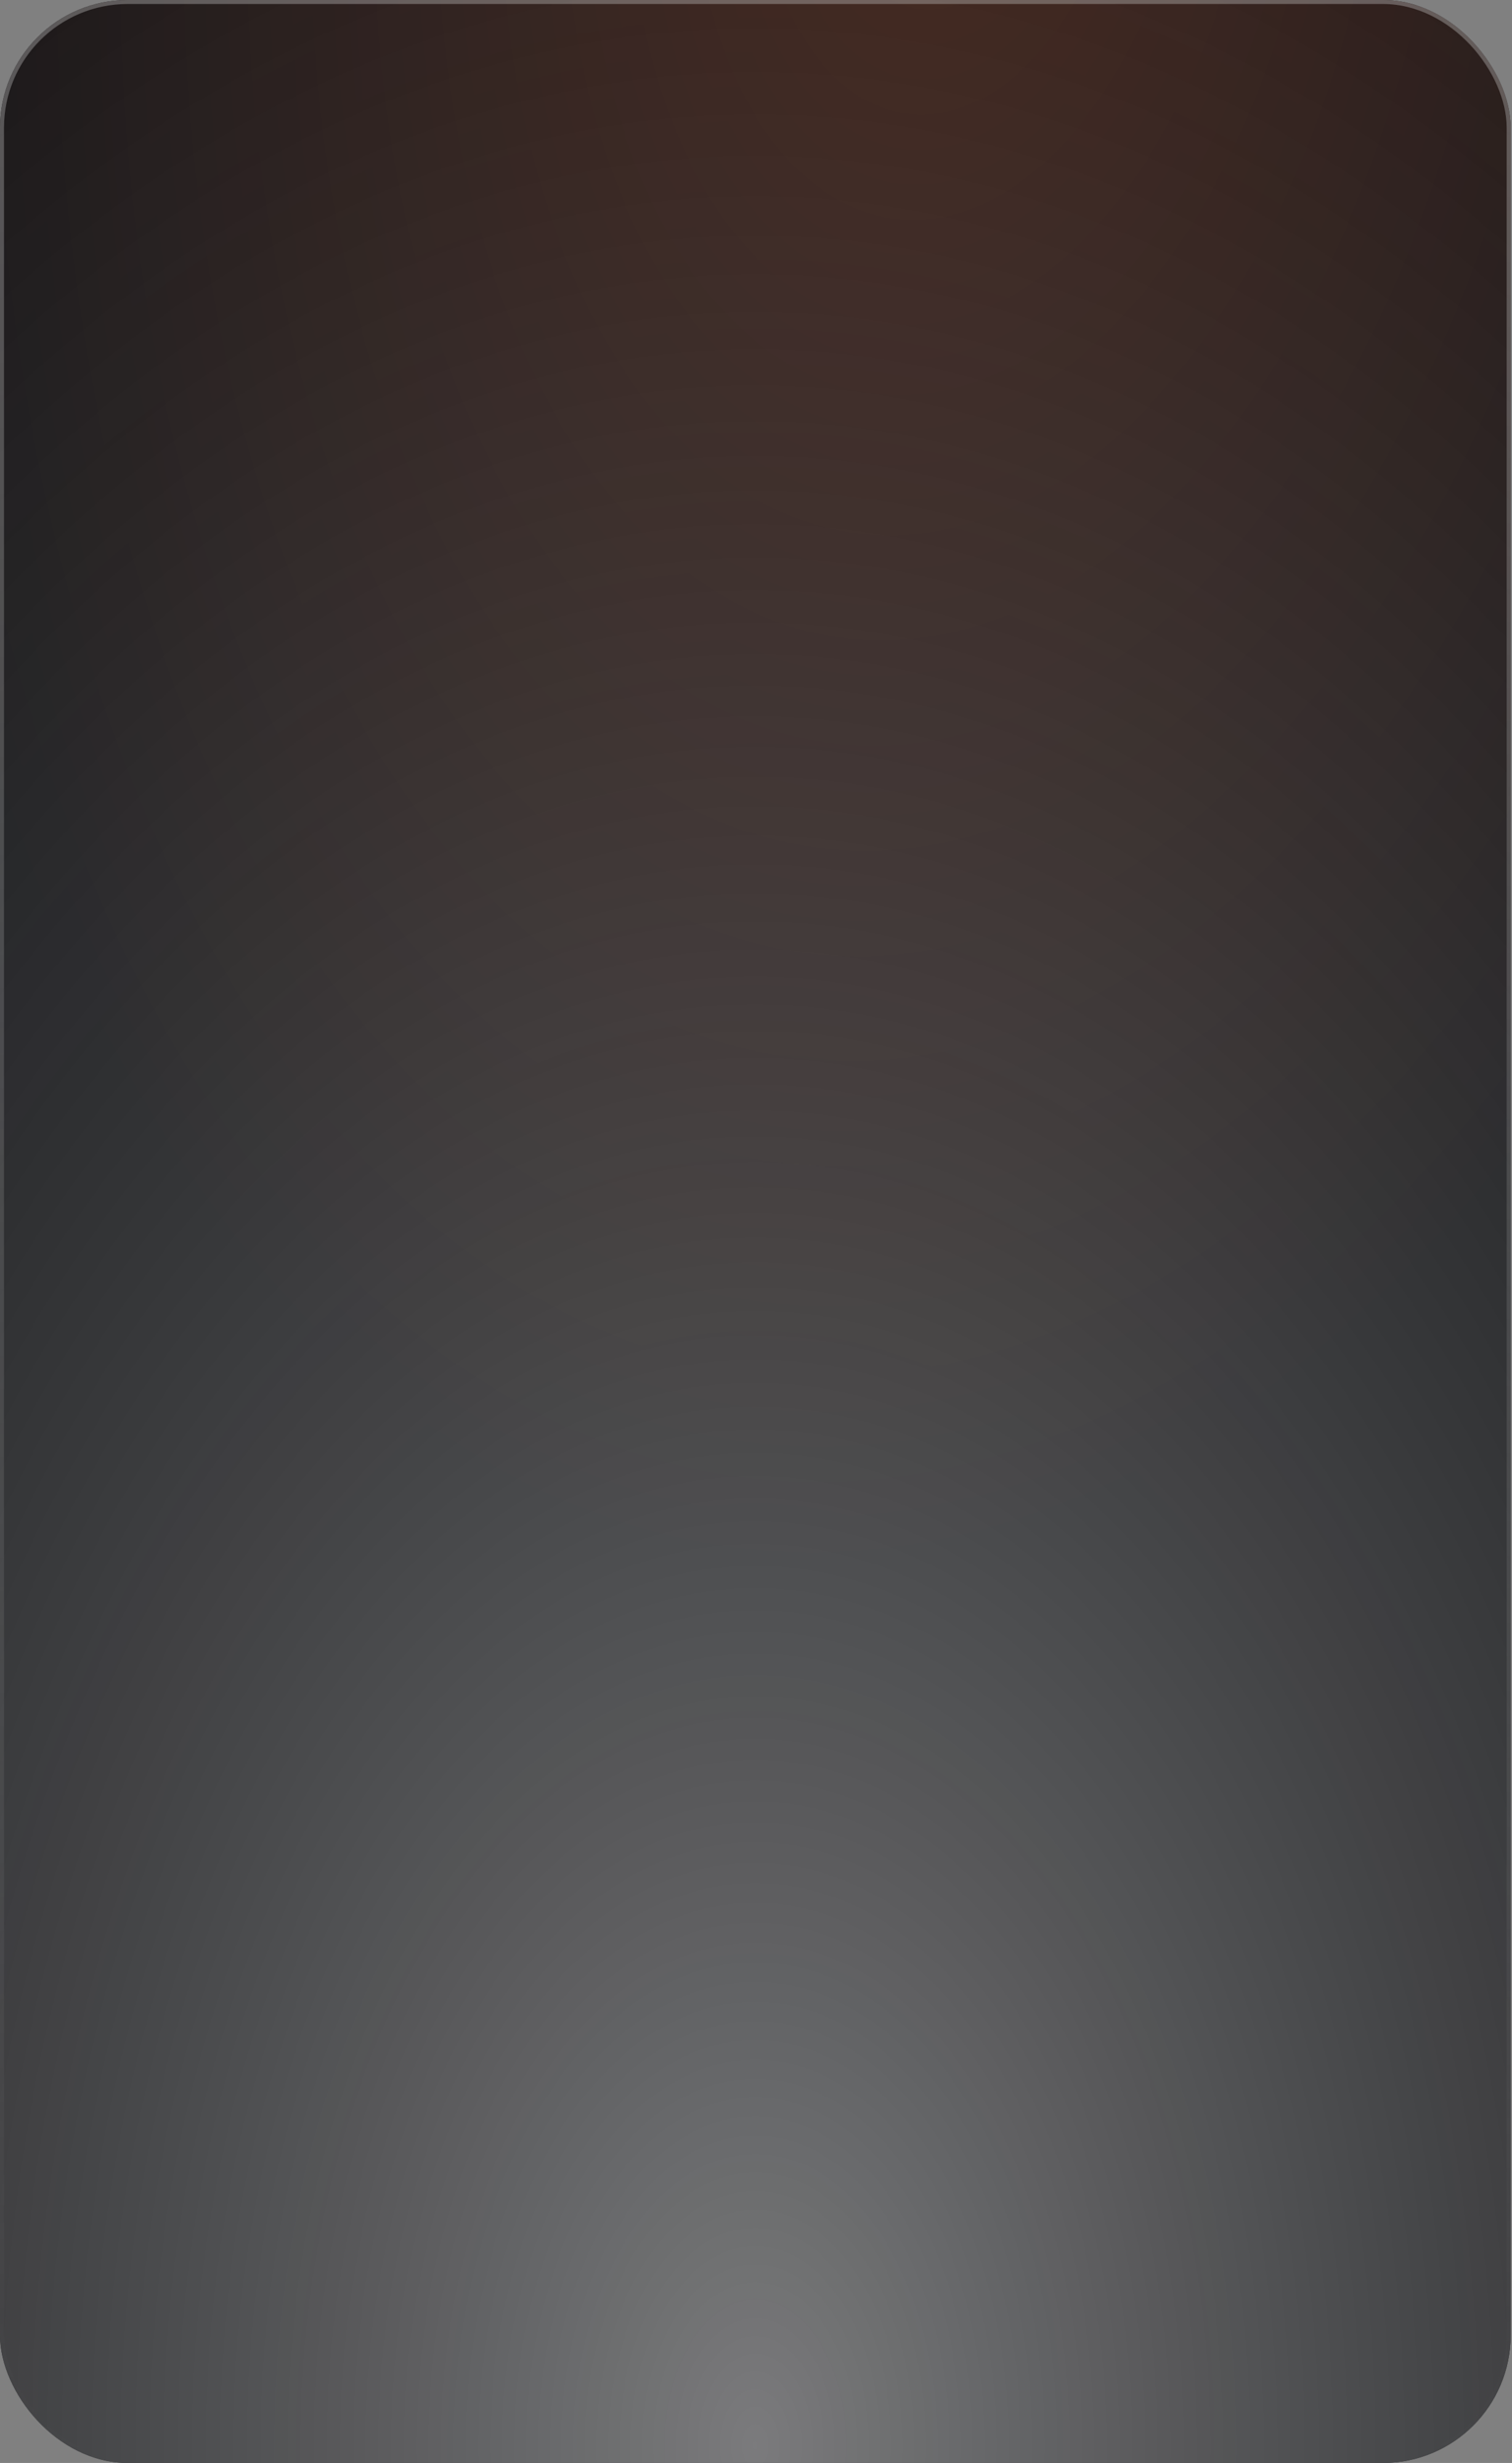
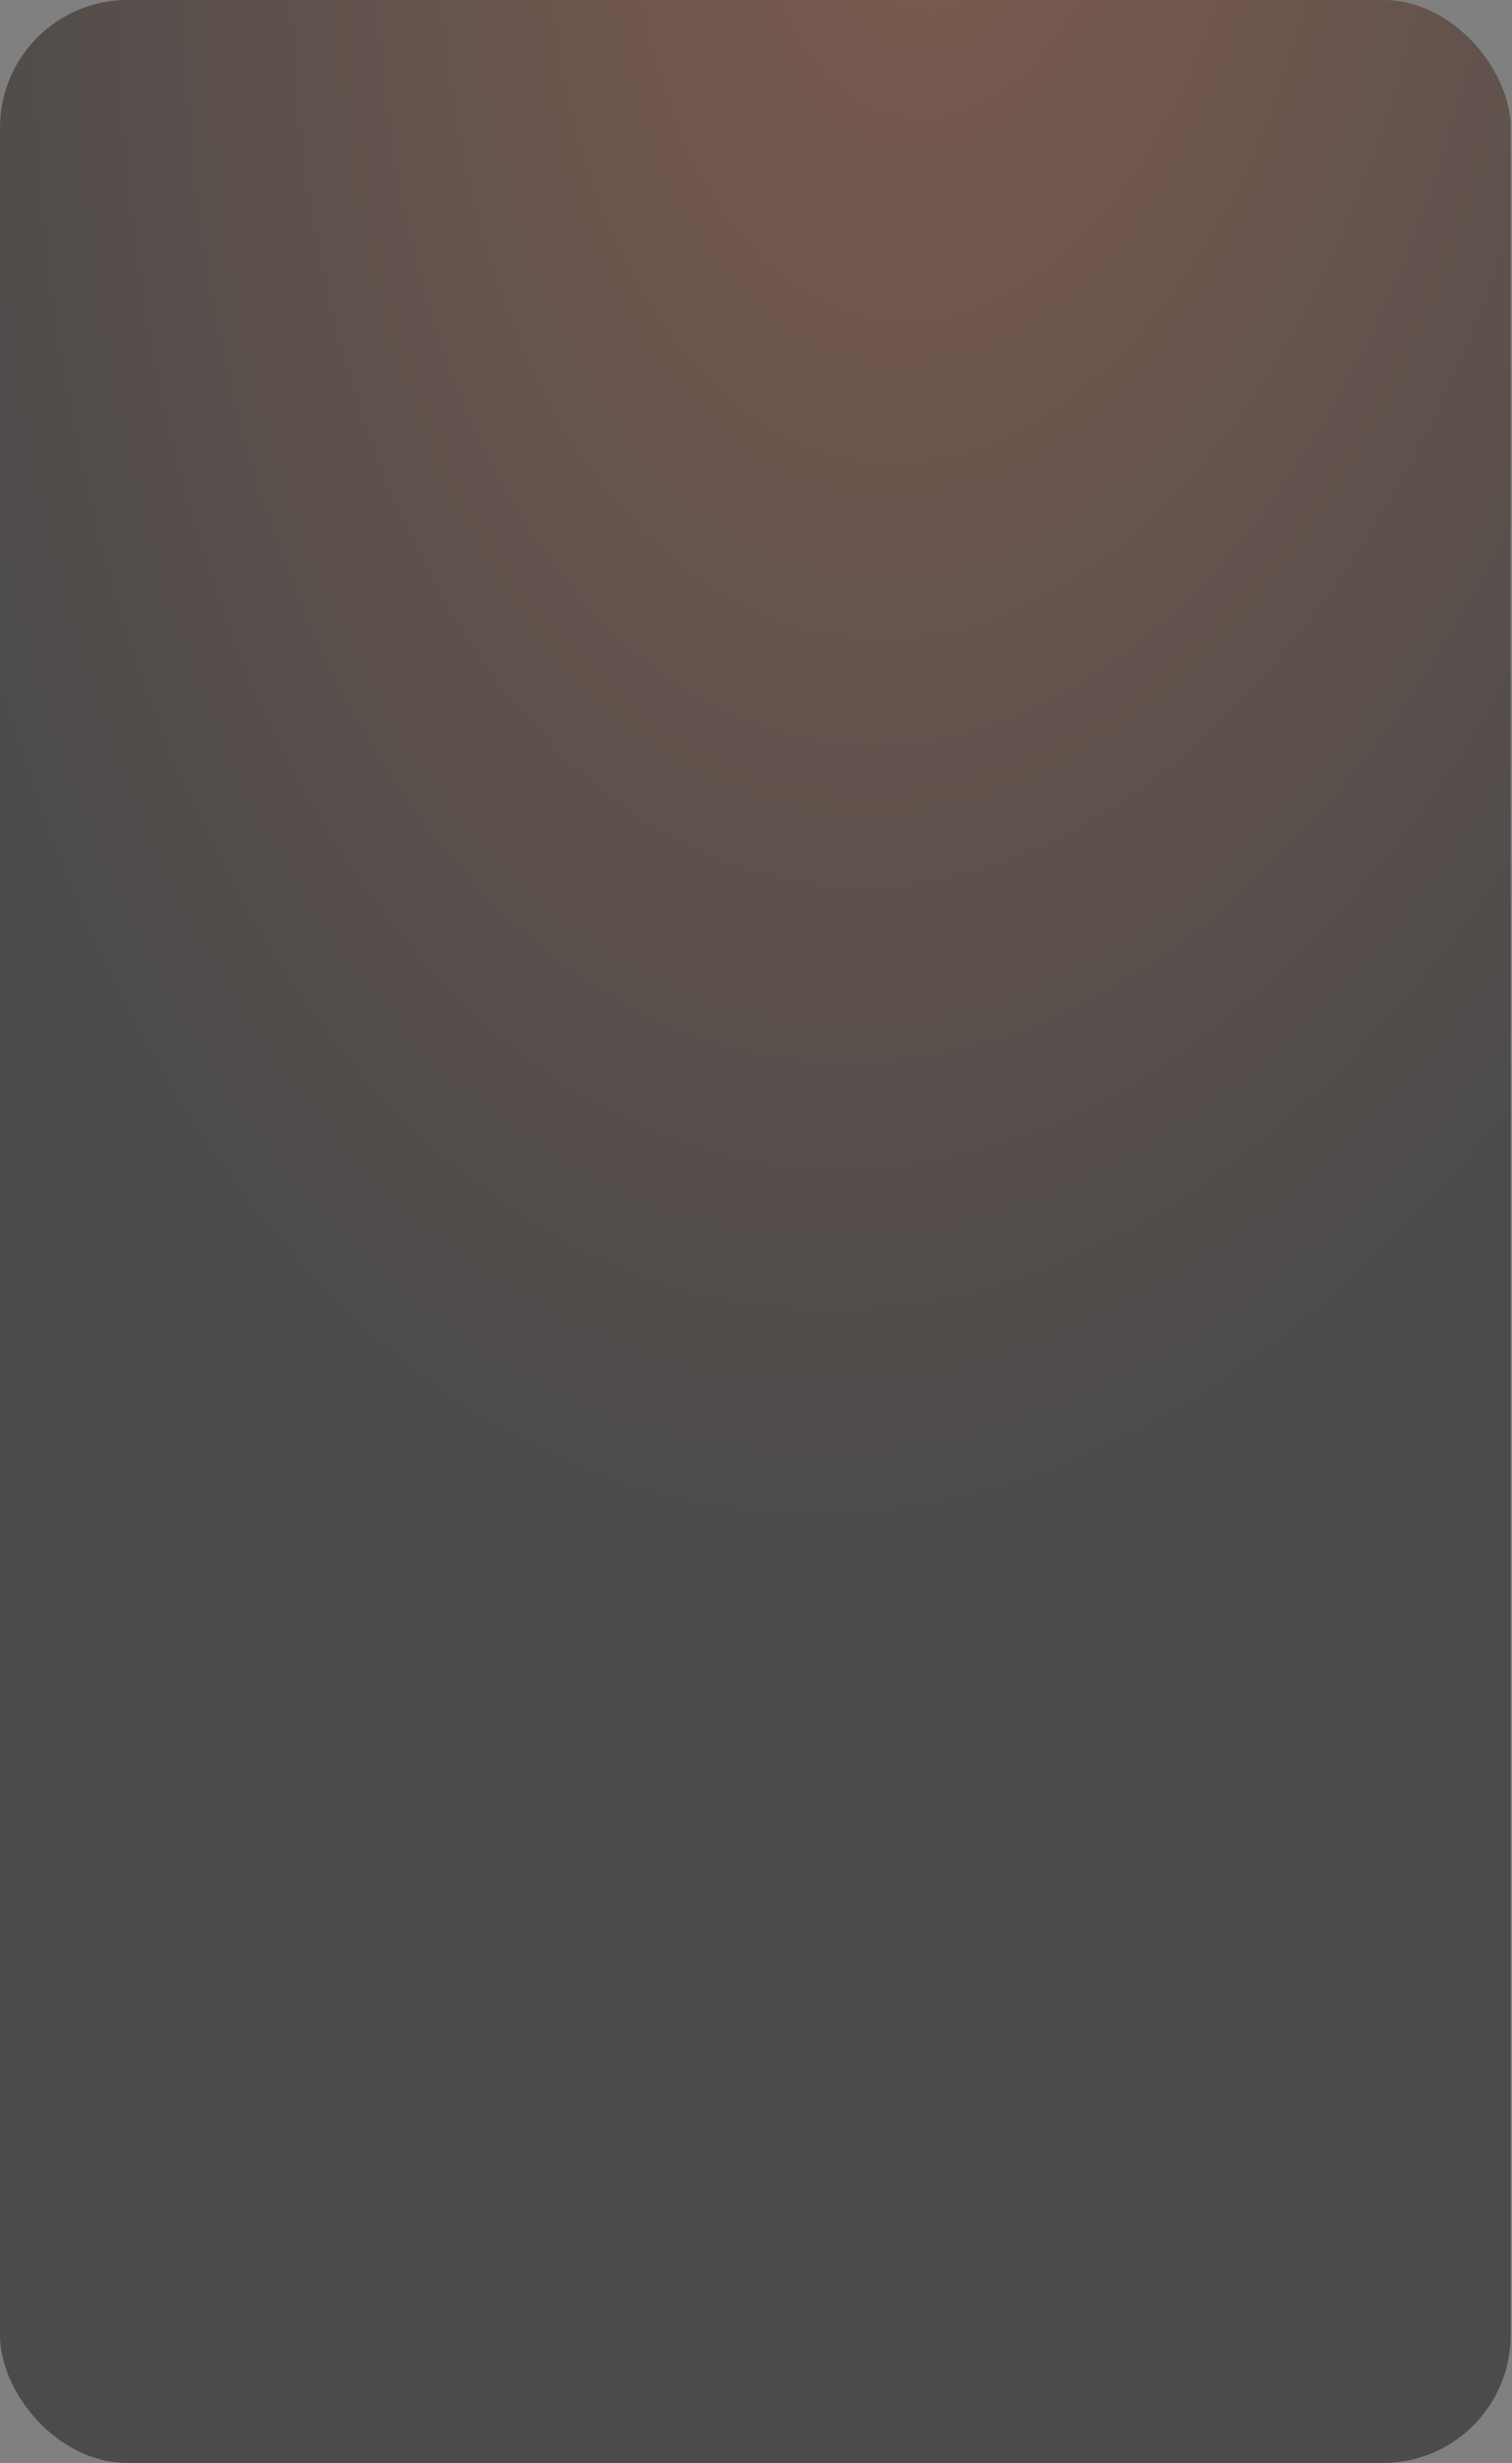
<svg xmlns="http://www.w3.org/2000/svg" width="379" height="617" viewBox="0 0 379 617" fill="none">
  <rect x="0" y="0" width="379" height="617" fill="#808080" stroke="none" />
-   <rect width="378.667" height="617" rx="32" fill="#07090E" />
  <rect width="378.667" height="617" rx="32" fill="url(#paint0_radial_1161_2031)" fill-opacity="0.5" />
-   <rect width="378.667" height="617" rx="32" fill="url(#paint1_radial_1161_2031)" fill-opacity="0.45" style="mix-blend-mode:overlay" />
-   <rect x="0.5" y="0.5" width="377.667" height="616" rx="31.5" stroke="url(#paint2_linear_1161_2031)" stroke-opacity="0.5" />
  <defs>
    <radialGradient id="paint0_radial_1161_2031" cx="0" cy="0" r="1" gradientUnits="userSpaceOnUse" gradientTransform="translate(233.322 -52.585) rotate(95.553) scale(452.252 270.165)">
      <stop stop-color="#7B371E" />
      <stop offset="1" stop-color="#151515" />
    </radialGradient>
    <radialGradient id="paint1_radial_1161_2031" cx="0" cy="0" r="1" gradientUnits="userSpaceOnUse" gradientTransform="translate(189.333 617) rotate(90) scale(1007.77 618.489)">
      <stop stop-color="white" />
      <stop offset="1" stop-opacity="0" />
      <stop offset="1" stop-color="white" stop-opacity="0" />
    </radialGradient>
    <linearGradient id="paint2_linear_1161_2031" x1="189.634" y1="-195.354" x2="190.978" y2="617.045" gradientUnits="userSpaceOnUse">
      <stop stop-color="#C4C4C4" />
      <stop offset="1" stop-color="#BBBBBB" stop-opacity="0" />
    </linearGradient>
  </defs>
</svg>